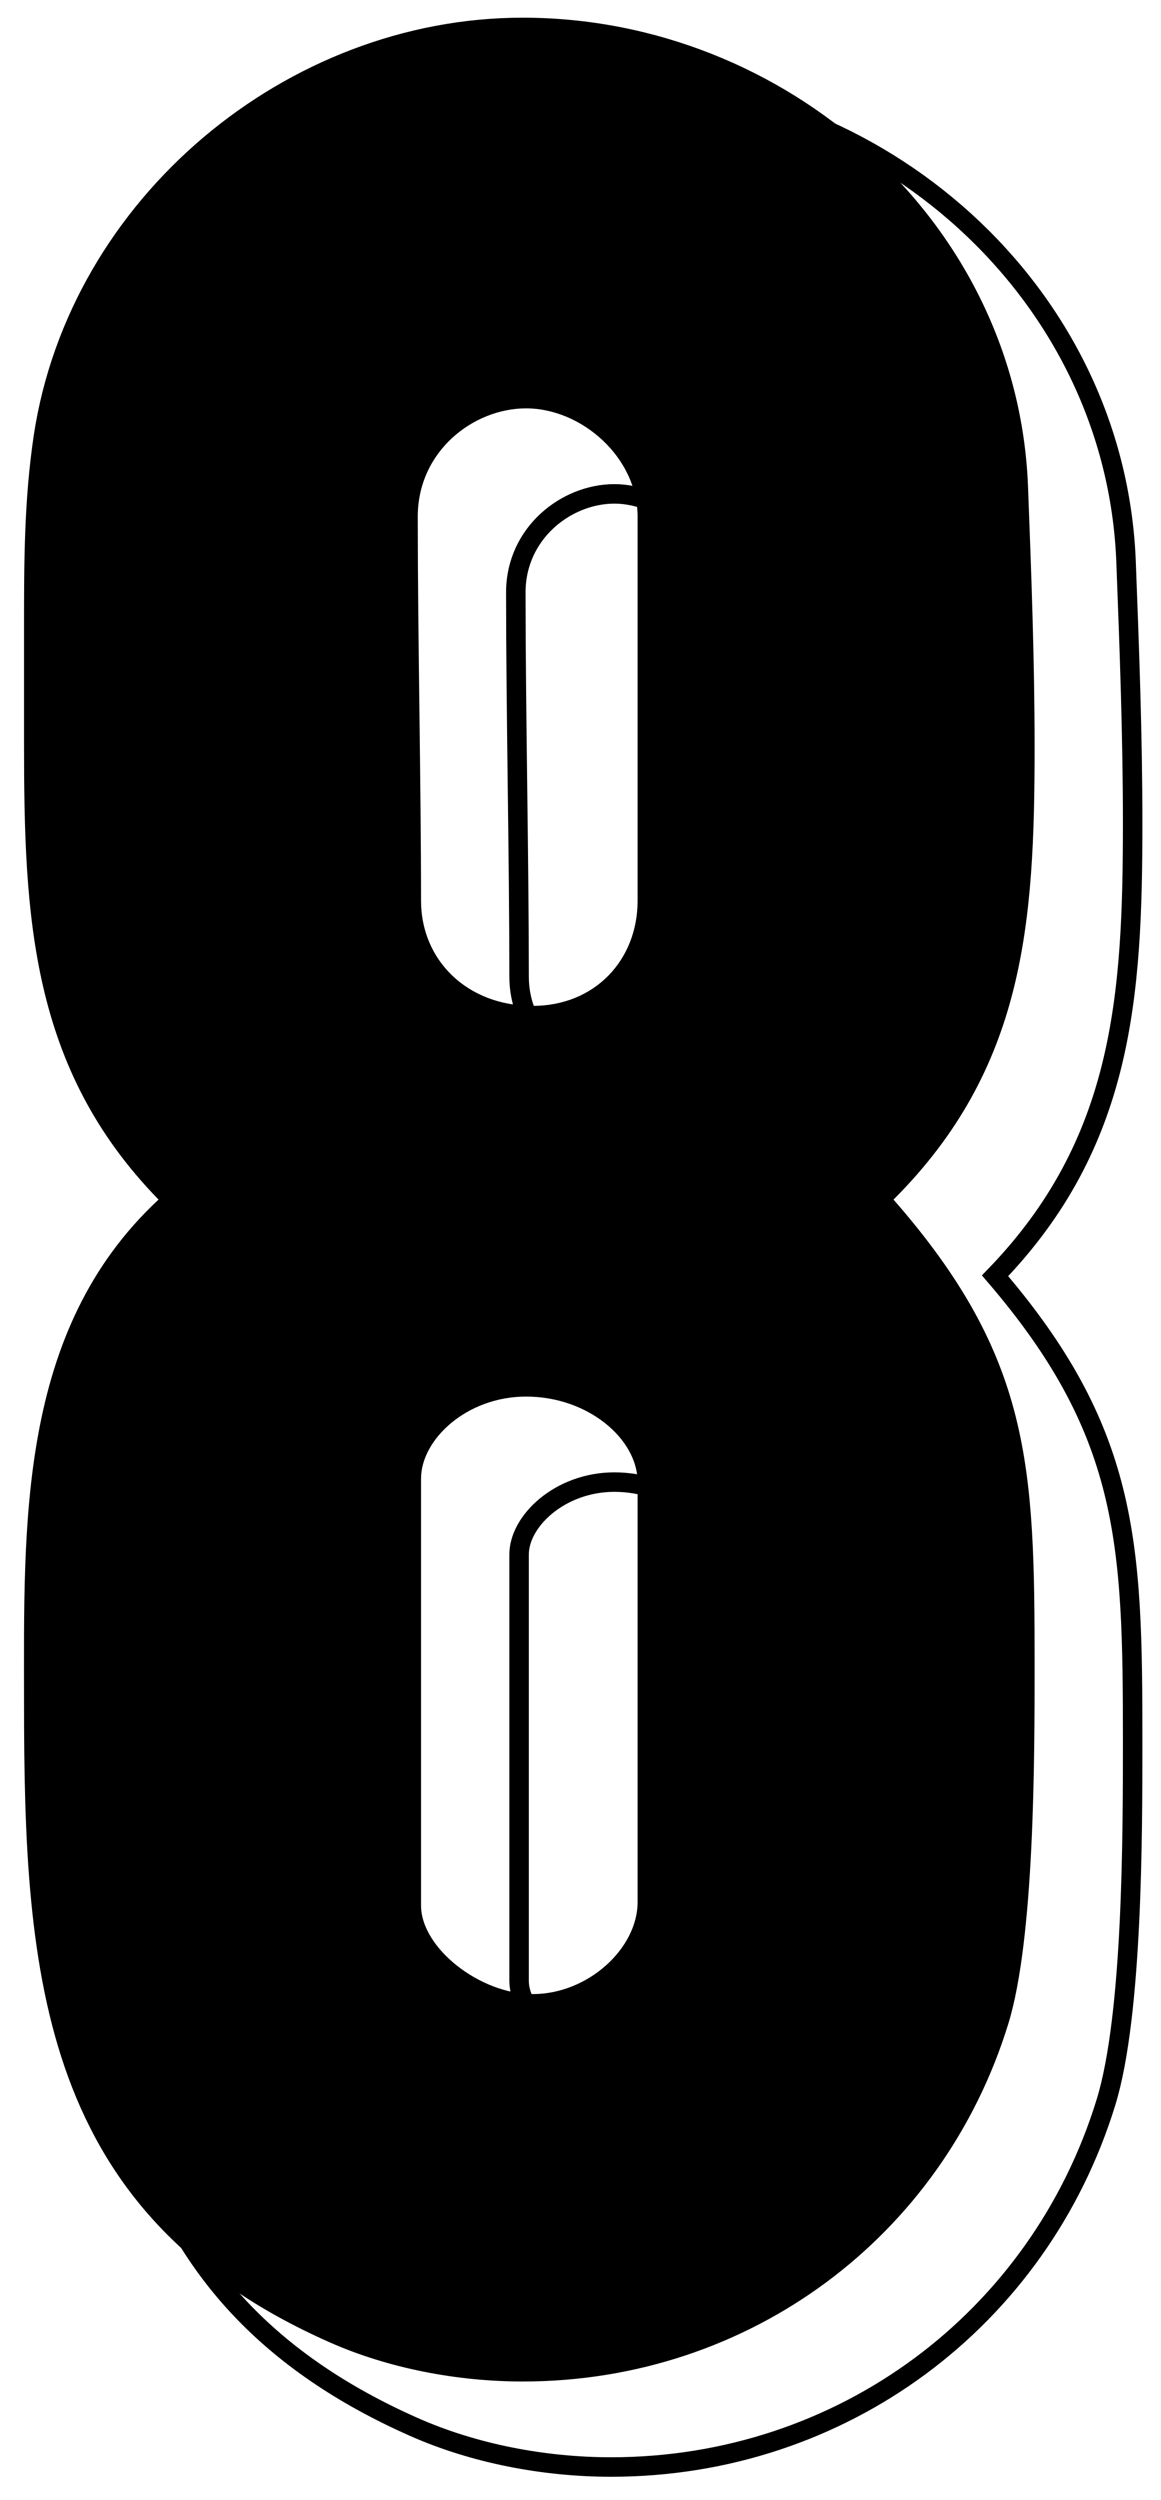
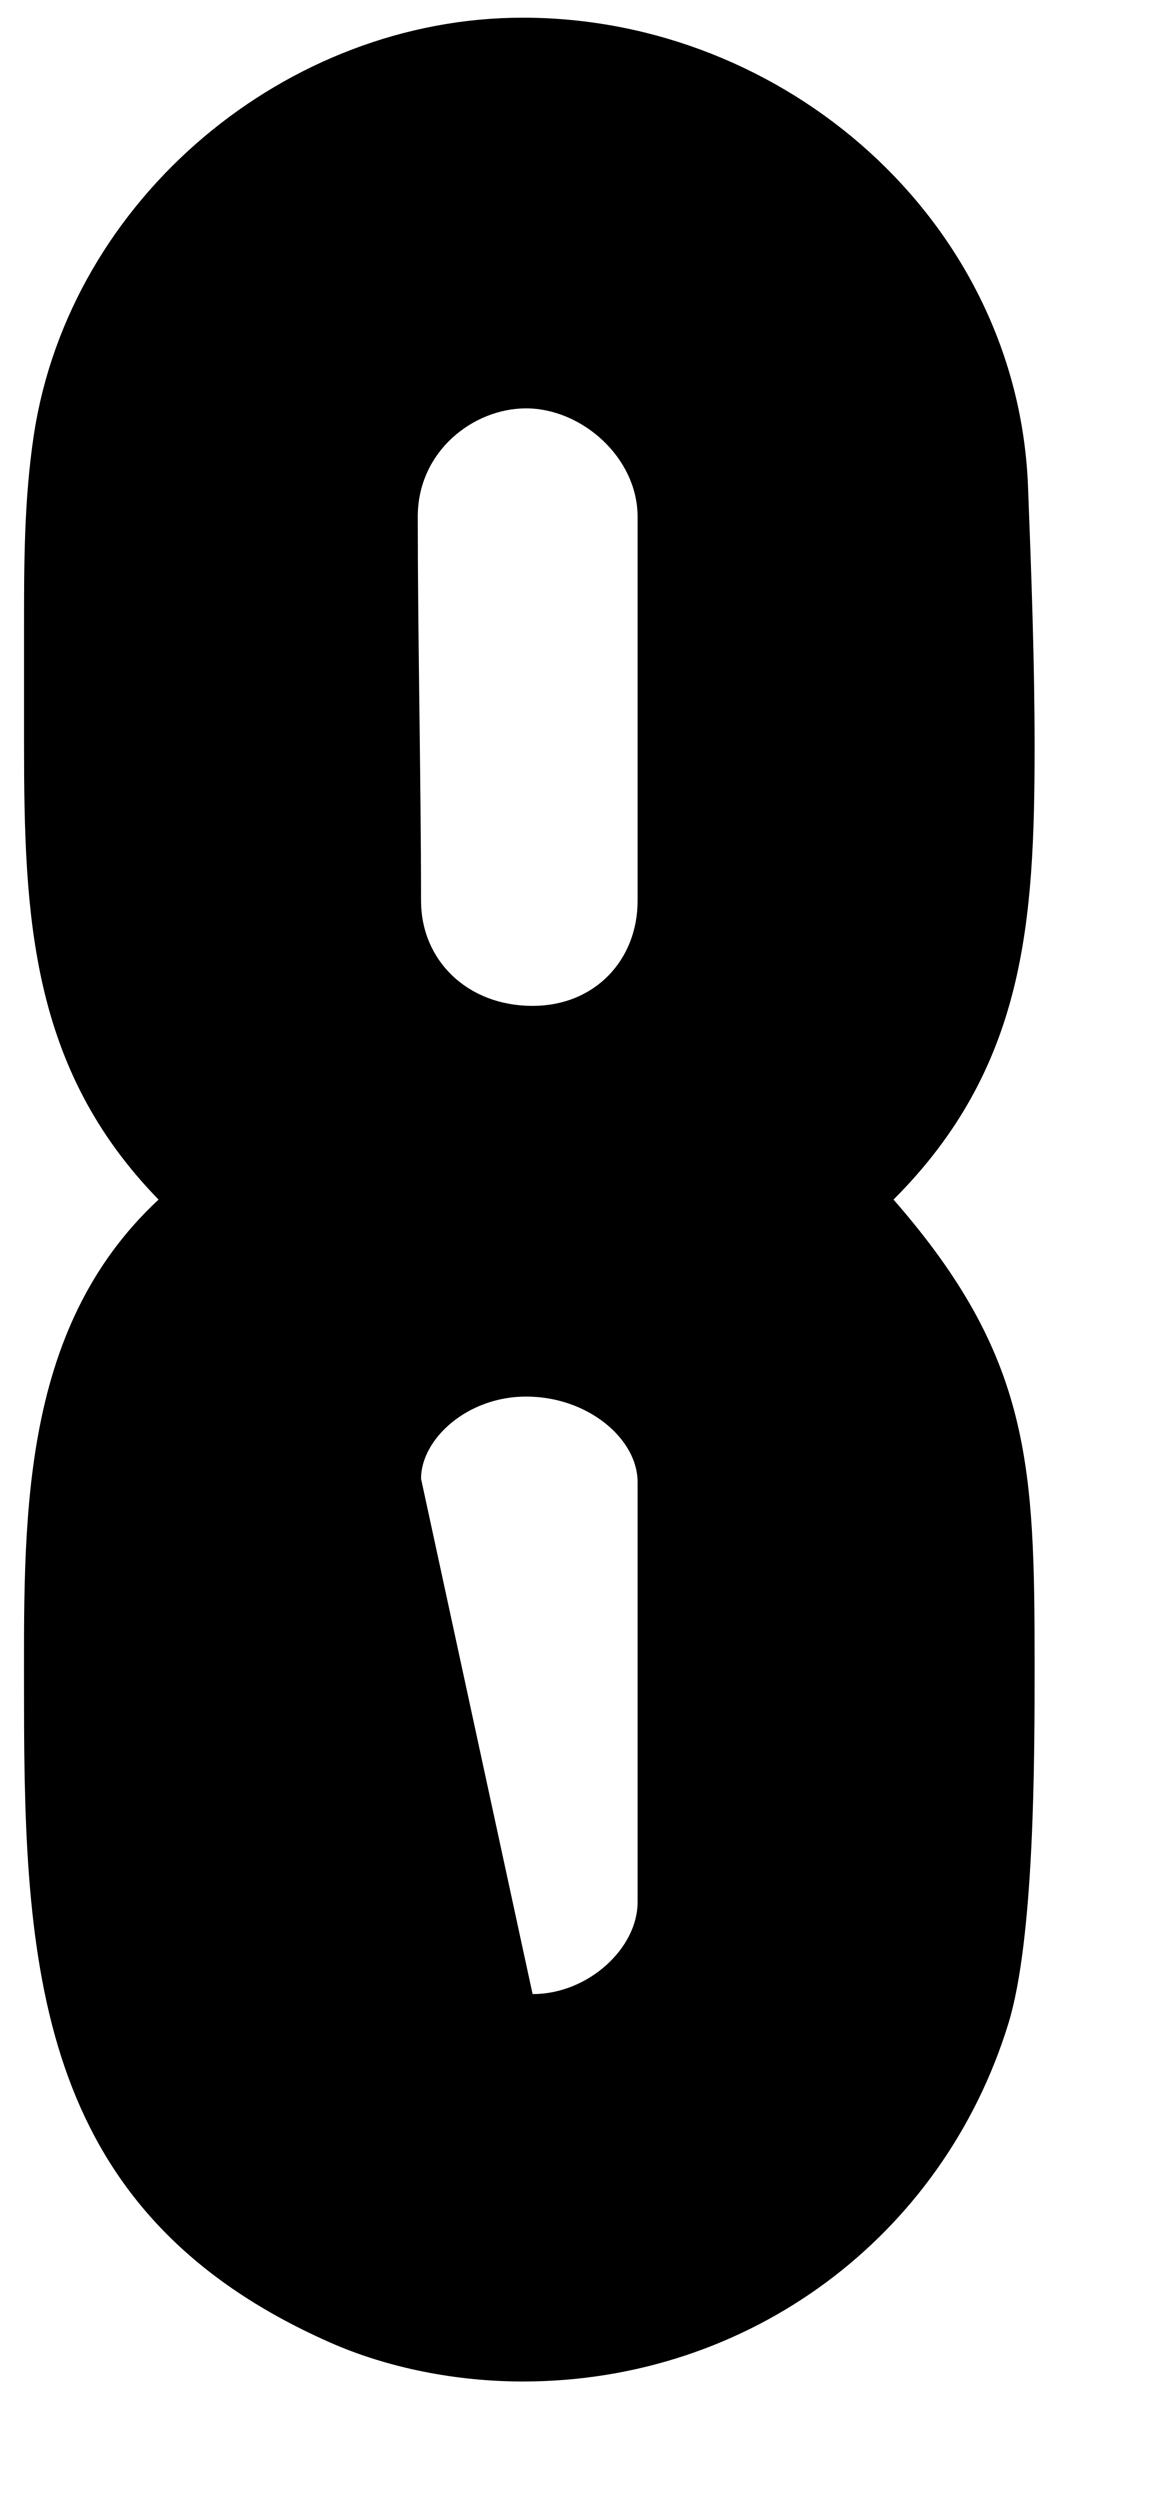
<svg xmlns="http://www.w3.org/2000/svg" width="46" height="99" viewBox="0 0 46 99" fill="none">
-   <path d="M0.952 67.39C0.952 78.31 1.602 87.67 13.042 92.74C15.382 93.78 18.112 94.3 20.712 94.3C29.682 94.3 37.352 88.58 39.952 80.13C40.992 76.75 40.992 69.6 40.992 65.96C40.992 58.03 40.862 53.74 35.402 47.5C40.602 42.3 40.992 36.58 40.992 29.56C40.992 26.18 40.862 22.67 40.732 19.29C40.342 8.76 31.112 0.7 20.712 0.7C11.352 0.7 2.772 7.85 1.342 17.21C0.952 19.81 0.952 22.28 0.952 24.88L0.952 29.43C0.952 36.32 1.212 42.3 6.282 47.5C0.692 52.7 0.952 60.37 0.952 67.39ZM16.552 20.46C16.552 17.86 18.762 16.17 20.842 16.17C23.052 16.17 25.262 18.12 25.262 20.46L25.262 35.67C25.262 38.01 23.572 39.83 21.102 39.83C18.502 39.83 16.682 38.01 16.682 35.67C16.682 30.99 16.552 25.14 16.552 20.46ZM16.682 58.55C16.682 56.99 18.502 55.3 20.842 55.3C23.312 55.3 25.262 56.99 25.262 58.68L25.262 75.32C25.262 77.14 23.312 78.96 21.102 78.96C19.022 78.96 16.682 77.14 16.682 75.45L16.682 58.55Z" fill="black" />
-   <path d="M4.46 20.152H4.46L4.46 20.153C4.066 22.781 4.066 25.276 4.066 27.867V27.88L4.066 32.43C4.066 39.195 4.307 45.231 9.236 50.487C6.555 53.111 5.263 56.31 4.641 59.693C4.054 62.882 4.06 66.261 4.065 69.489C4.065 69.791 4.066 70.091 4.066 70.39C4.066 75.844 4.225 80.98 5.844 85.392C7.474 89.832 10.573 93.517 16.385 96.093C18.78 97.157 21.564 97.686 24.212 97.686C33.351 97.686 41.171 91.855 43.82 83.243C44.356 81.502 44.617 78.825 44.747 76.161C44.877 73.487 44.877 70.782 44.877 68.963V68.96C44.877 65.004 44.847 61.9 44.118 59.002C43.406 56.171 42.035 53.556 39.426 50.517C44.506 45.265 44.877 39.475 44.877 32.56C44.877 29.171 44.747 25.654 44.617 22.275C44.218 11.518 34.799 3.314 24.212 3.314C14.666 3.314 5.92 10.598 4.46 20.152ZM20.437 23.46C20.437 21.103 22.444 19.556 24.342 19.556C25.336 19.556 26.349 19.997 27.116 20.718C27.881 21.439 28.376 22.414 28.376 23.46L28.376 38.67C28.376 40.805 26.851 42.444 24.602 42.444C22.199 42.444 20.567 40.782 20.567 38.67C20.567 36.328 20.535 33.693 20.502 31.062L20.502 31.06C20.47 28.427 20.437 25.797 20.437 23.46ZM20.567 61.55C20.567 60.918 20.942 60.205 21.63 59.637C22.311 59.075 23.264 58.686 24.342 58.686C25.49 58.686 26.51 59.079 27.238 59.658C27.971 60.242 28.376 60.985 28.376 61.68L28.376 78.32C28.376 79.093 27.957 79.905 27.253 80.535C26.552 81.161 25.602 81.574 24.602 81.574C23.666 81.574 22.642 81.16 21.851 80.536C21.048 79.903 20.567 79.125 20.567 78.45L20.567 61.55Z" stroke="black" stroke-width="0.772" />
+   <path d="M0.952 67.39C0.952 78.31 1.602 87.67 13.042 92.74C15.382 93.78 18.112 94.3 20.712 94.3C29.682 94.3 37.352 88.58 39.952 80.13C40.992 76.75 40.992 69.6 40.992 65.96C40.992 58.03 40.862 53.74 35.402 47.5C40.602 42.3 40.992 36.58 40.992 29.56C40.992 26.18 40.862 22.67 40.732 19.29C40.342 8.76 31.112 0.7 20.712 0.7C11.352 0.7 2.772 7.85 1.342 17.21C0.952 19.81 0.952 22.28 0.952 24.88L0.952 29.43C0.952 36.32 1.212 42.3 6.282 47.5C0.692 52.7 0.952 60.37 0.952 67.39ZM16.552 20.46C16.552 17.86 18.762 16.17 20.842 16.17C23.052 16.17 25.262 18.12 25.262 20.46L25.262 35.67C25.262 38.01 23.572 39.83 21.102 39.83C18.502 39.83 16.682 38.01 16.682 35.67C16.682 30.99 16.552 25.14 16.552 20.46ZM16.682 58.55C16.682 56.99 18.502 55.3 20.842 55.3C23.312 55.3 25.262 56.99 25.262 58.68L25.262 75.32C25.262 77.14 23.312 78.96 21.102 78.96L16.682 58.55Z" fill="black" />
</svg>